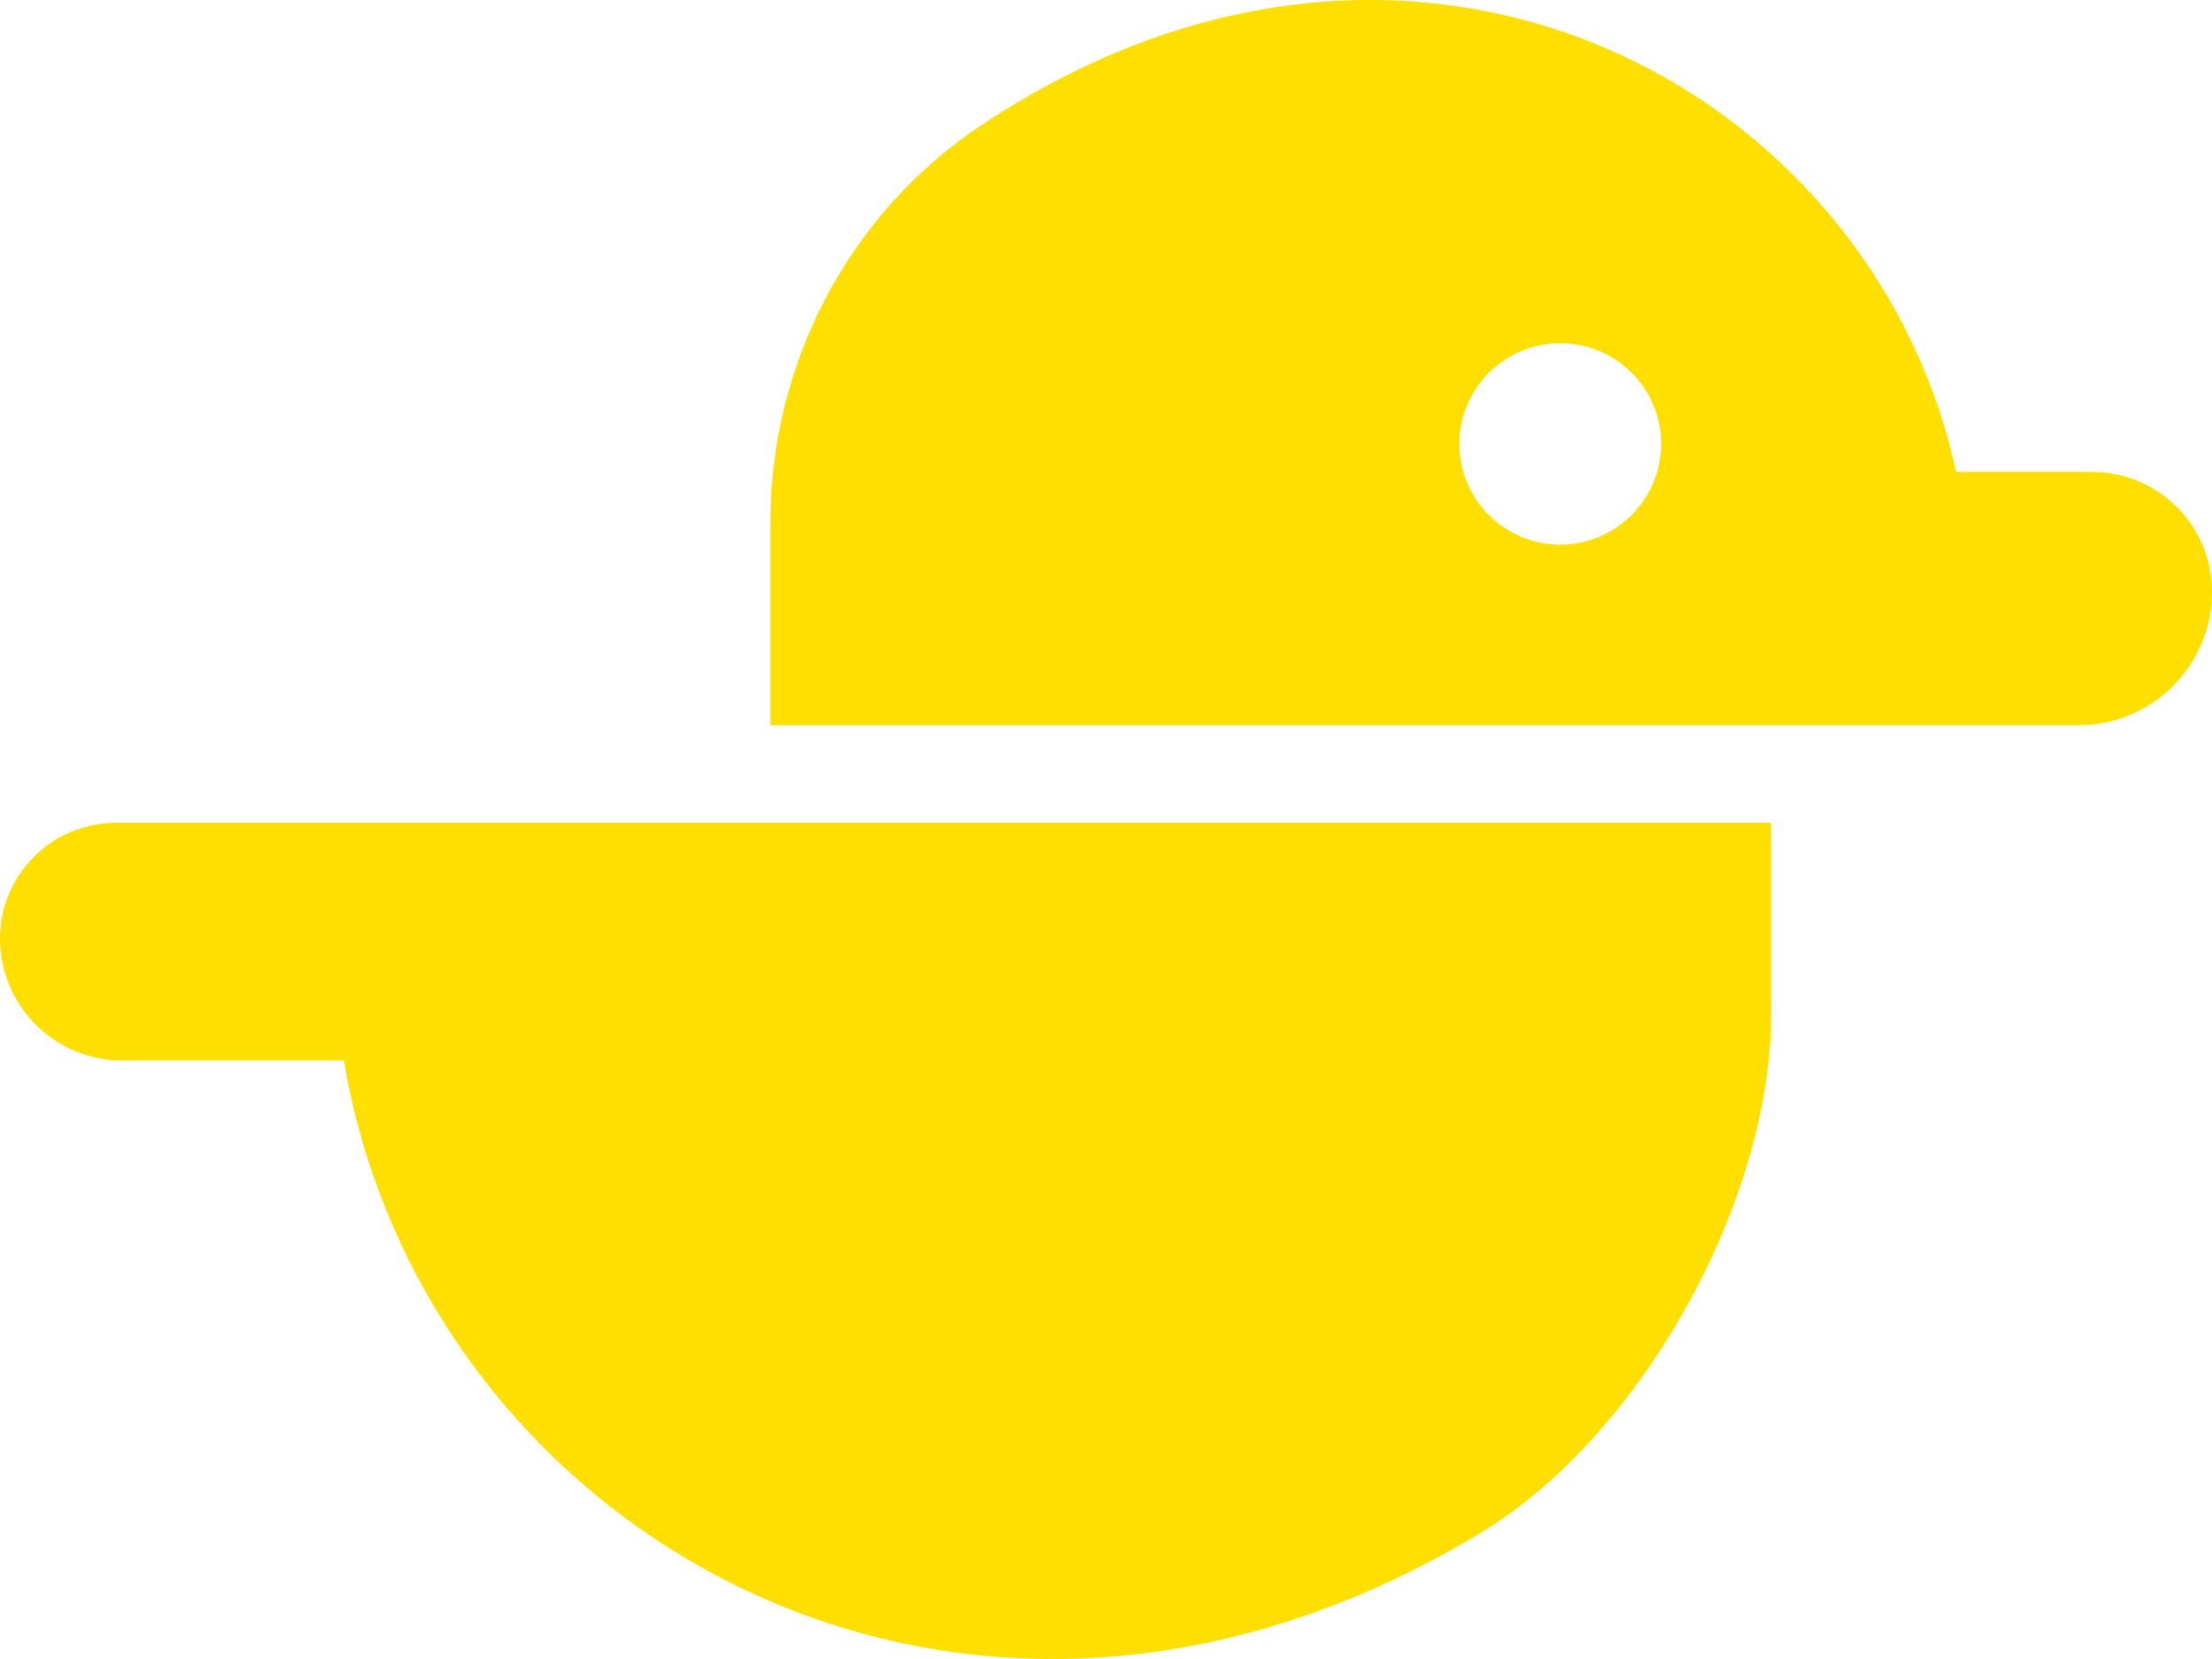
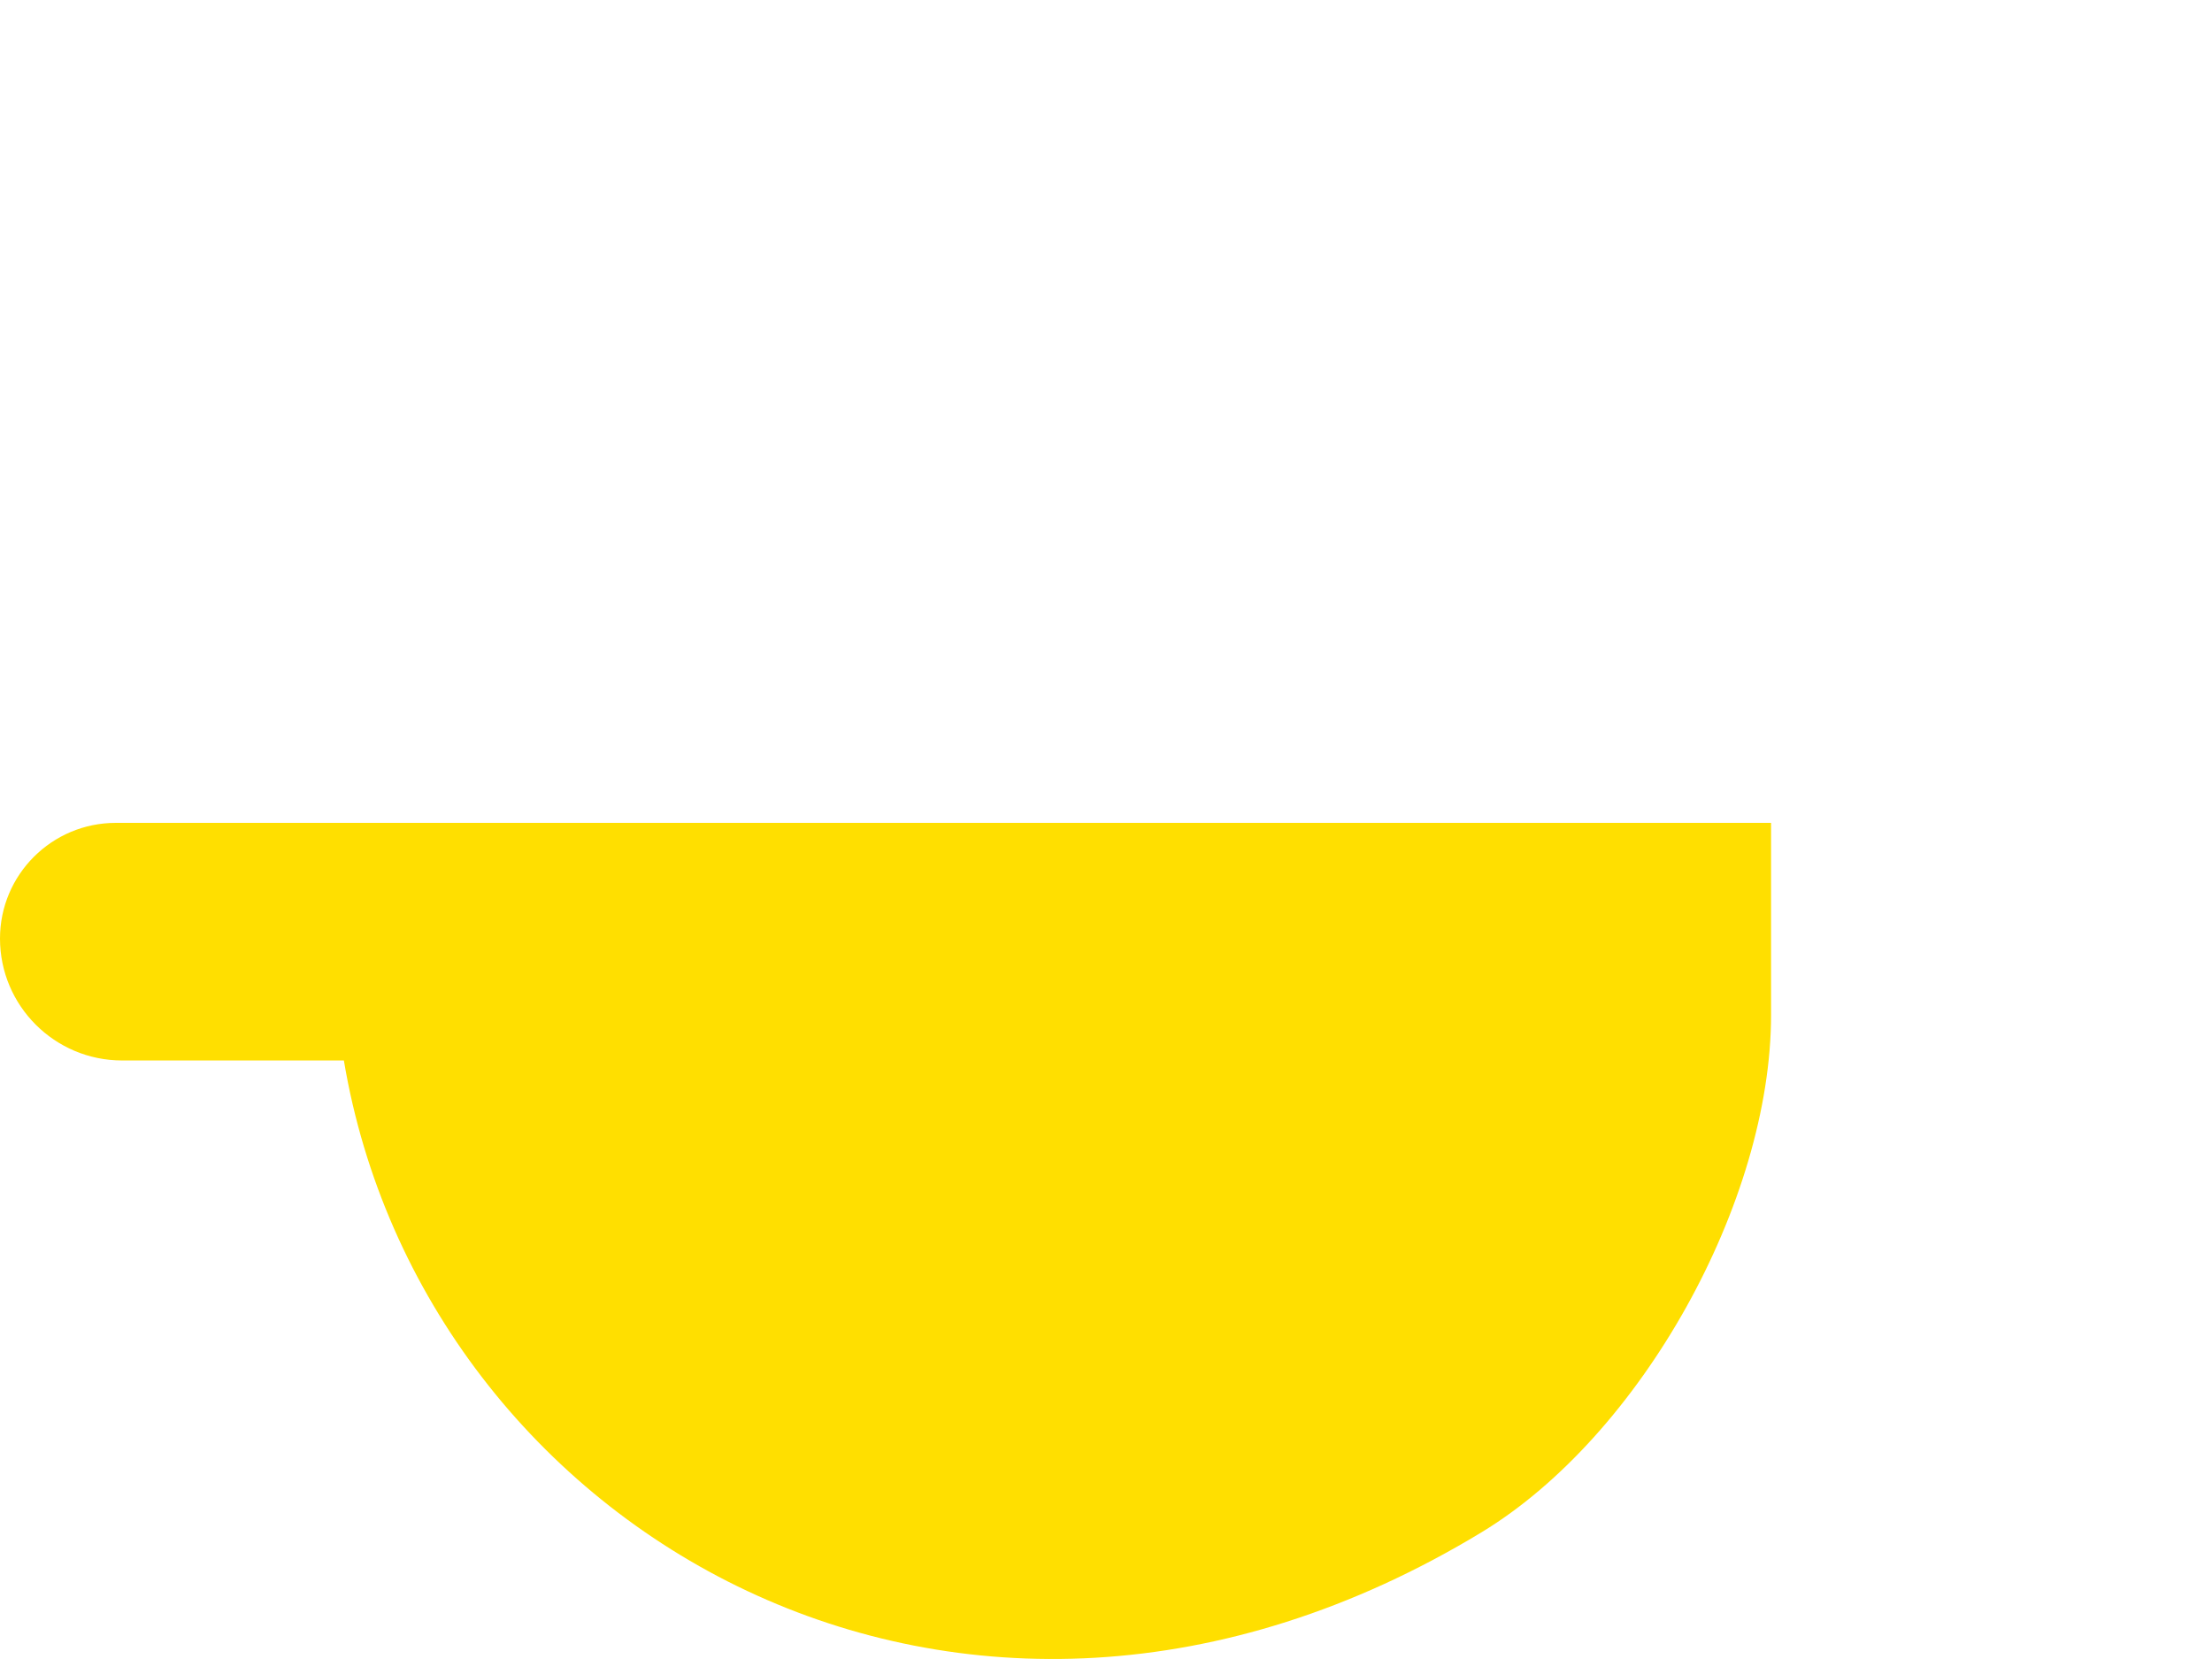
<svg xmlns="http://www.w3.org/2000/svg" width="24" height="18" viewBox="0 0 24 18" fill="none">
  <path d="M3.621 8.928H1.257C0.562 8.928 0 9.491 0 10.183C0 10.913 0.594 11.506 1.325 11.506H3.731C4.587 16.608 10.431 20.047 16.075 16.625C17.809 15.573 19.216 13.035 19.216 11.01V8.928H3.624H3.621Z" fill="#FFDF00" />
-   <path d="M21.224 5.122C20.315 0.929 15.341 -1.772 10.64 1.363C9.204 2.321 8.358 3.949 8.358 5.673V7.869H22.55C23.351 7.869 24 7.221 24 6.422C24 5.702 23.417 5.12 22.696 5.12H21.224V5.122ZM16.928 5.909C16.324 5.909 15.834 5.42 15.834 4.816C15.834 4.213 16.324 3.724 16.928 3.724C17.532 3.724 18.023 4.213 18.023 4.816C18.023 5.42 17.532 5.909 16.928 5.909Z" fill="#FFDF00" />
</svg>